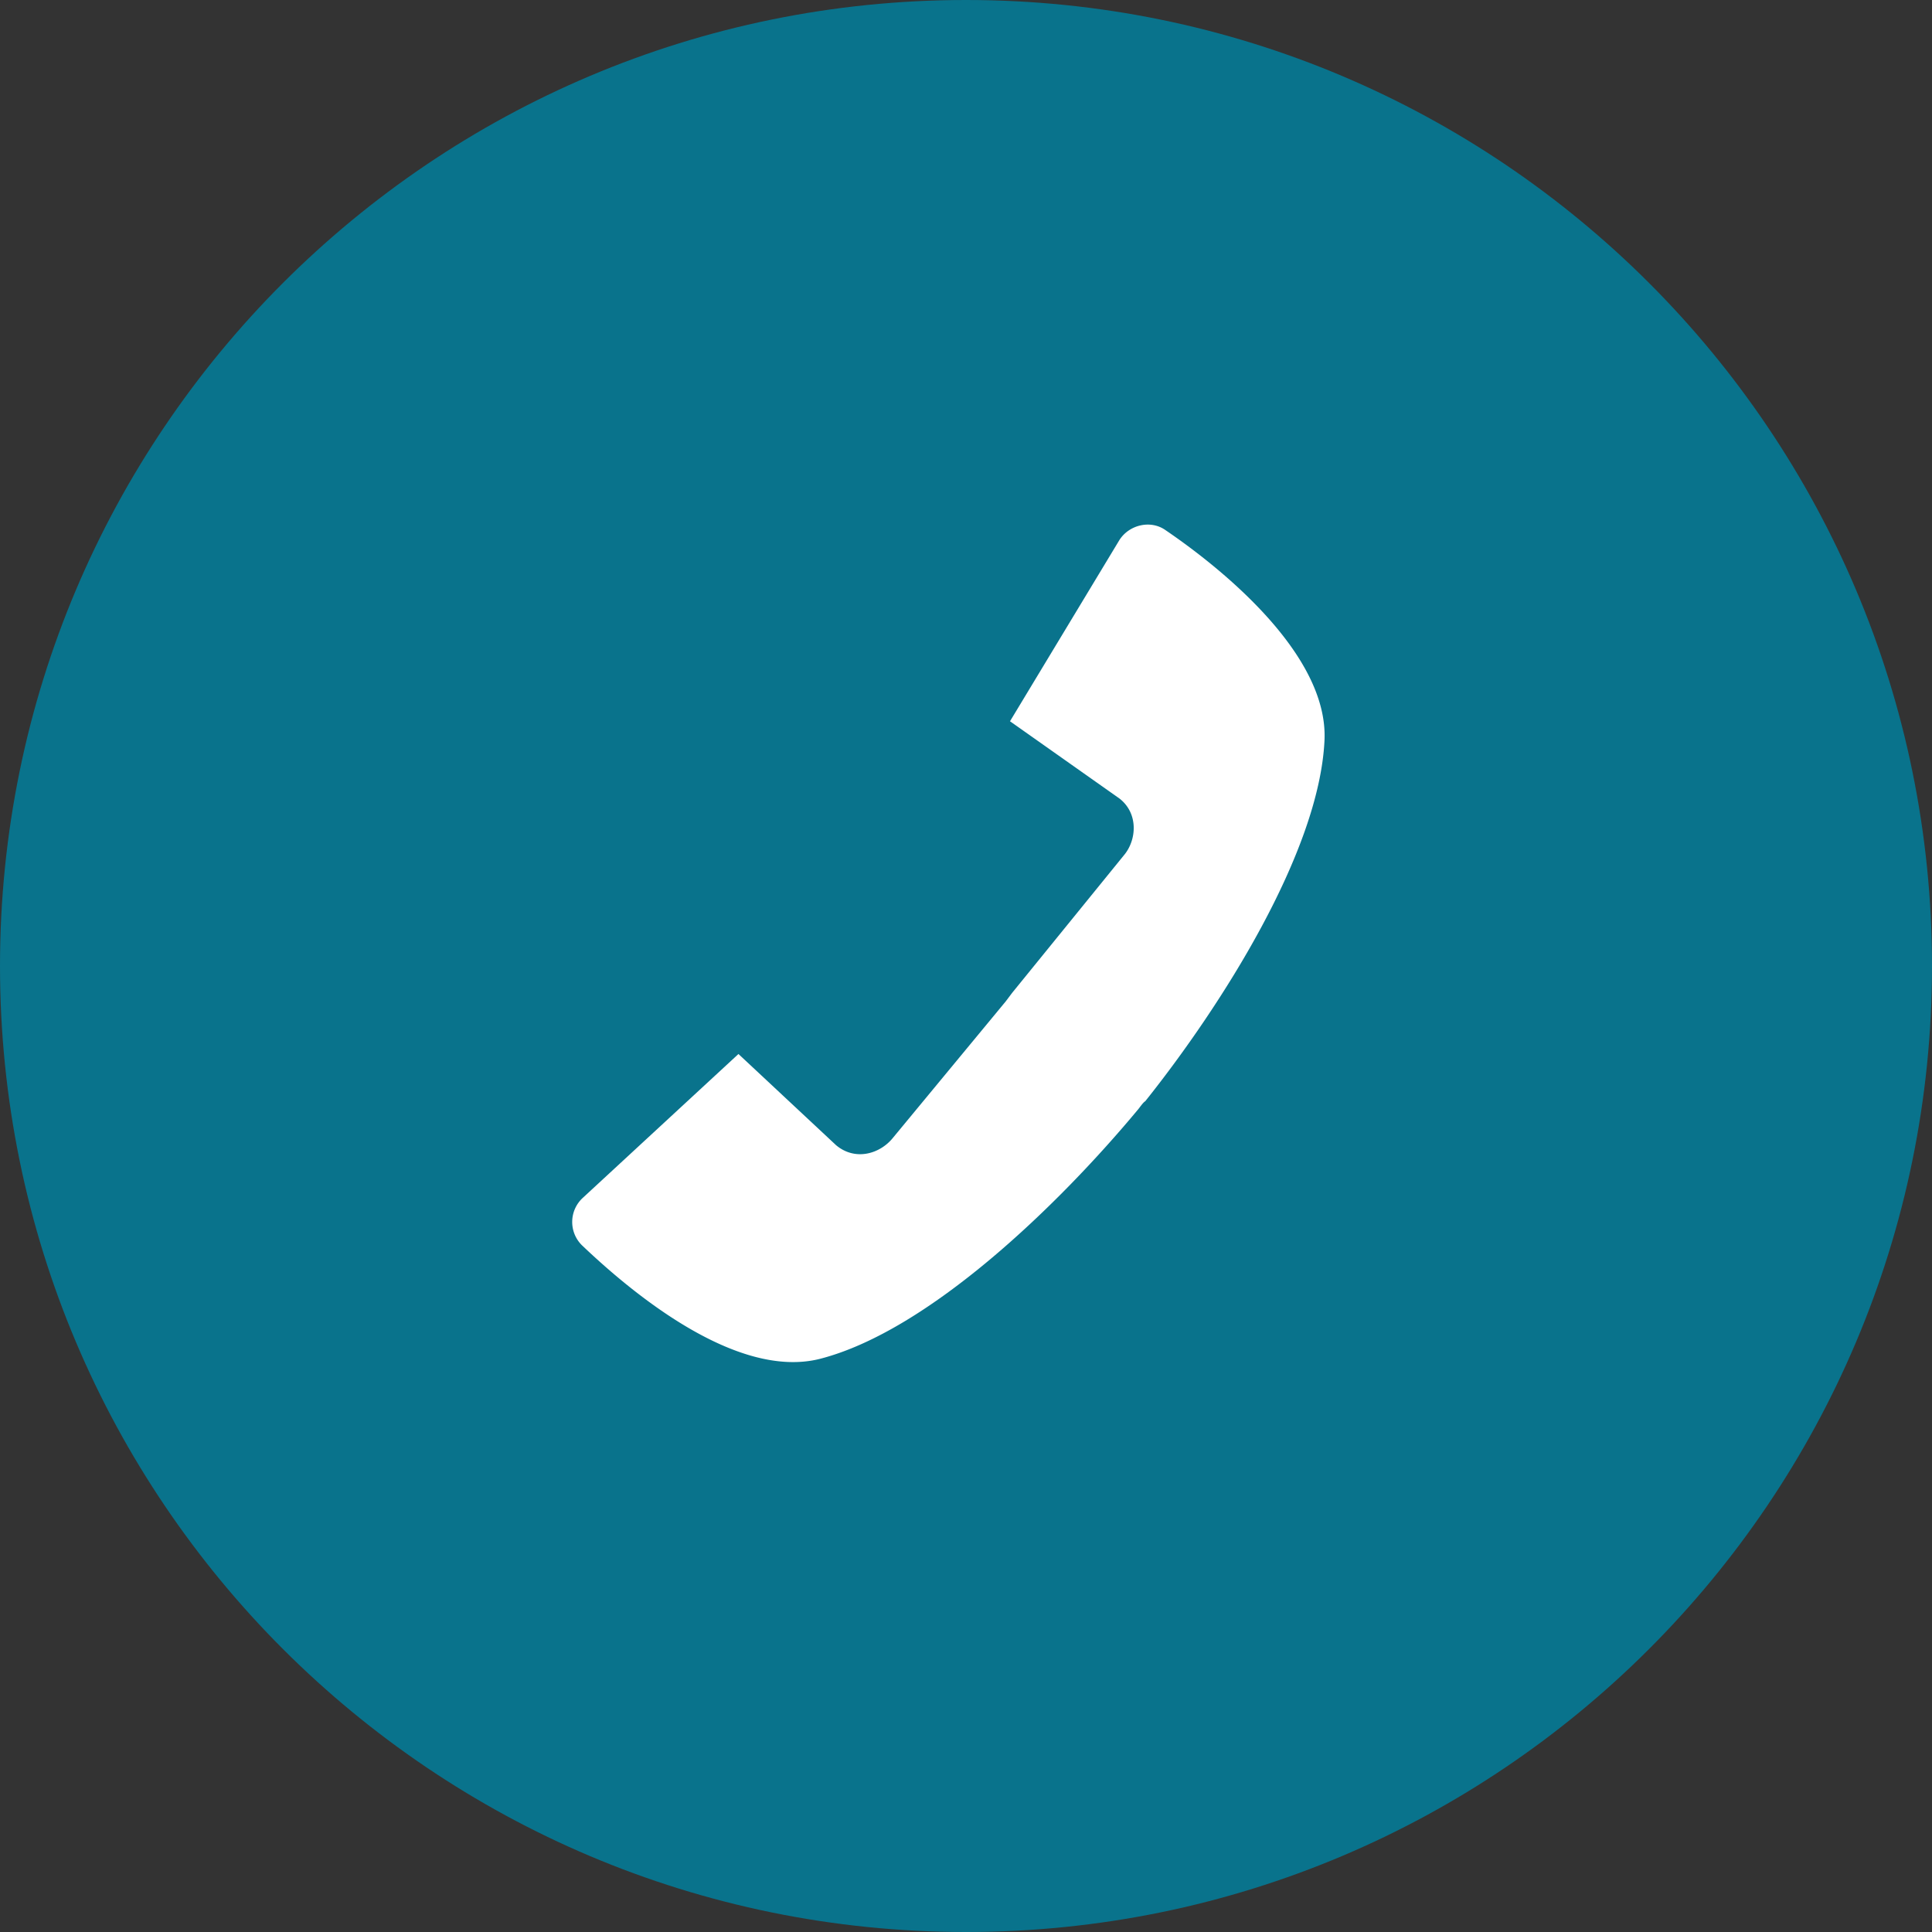
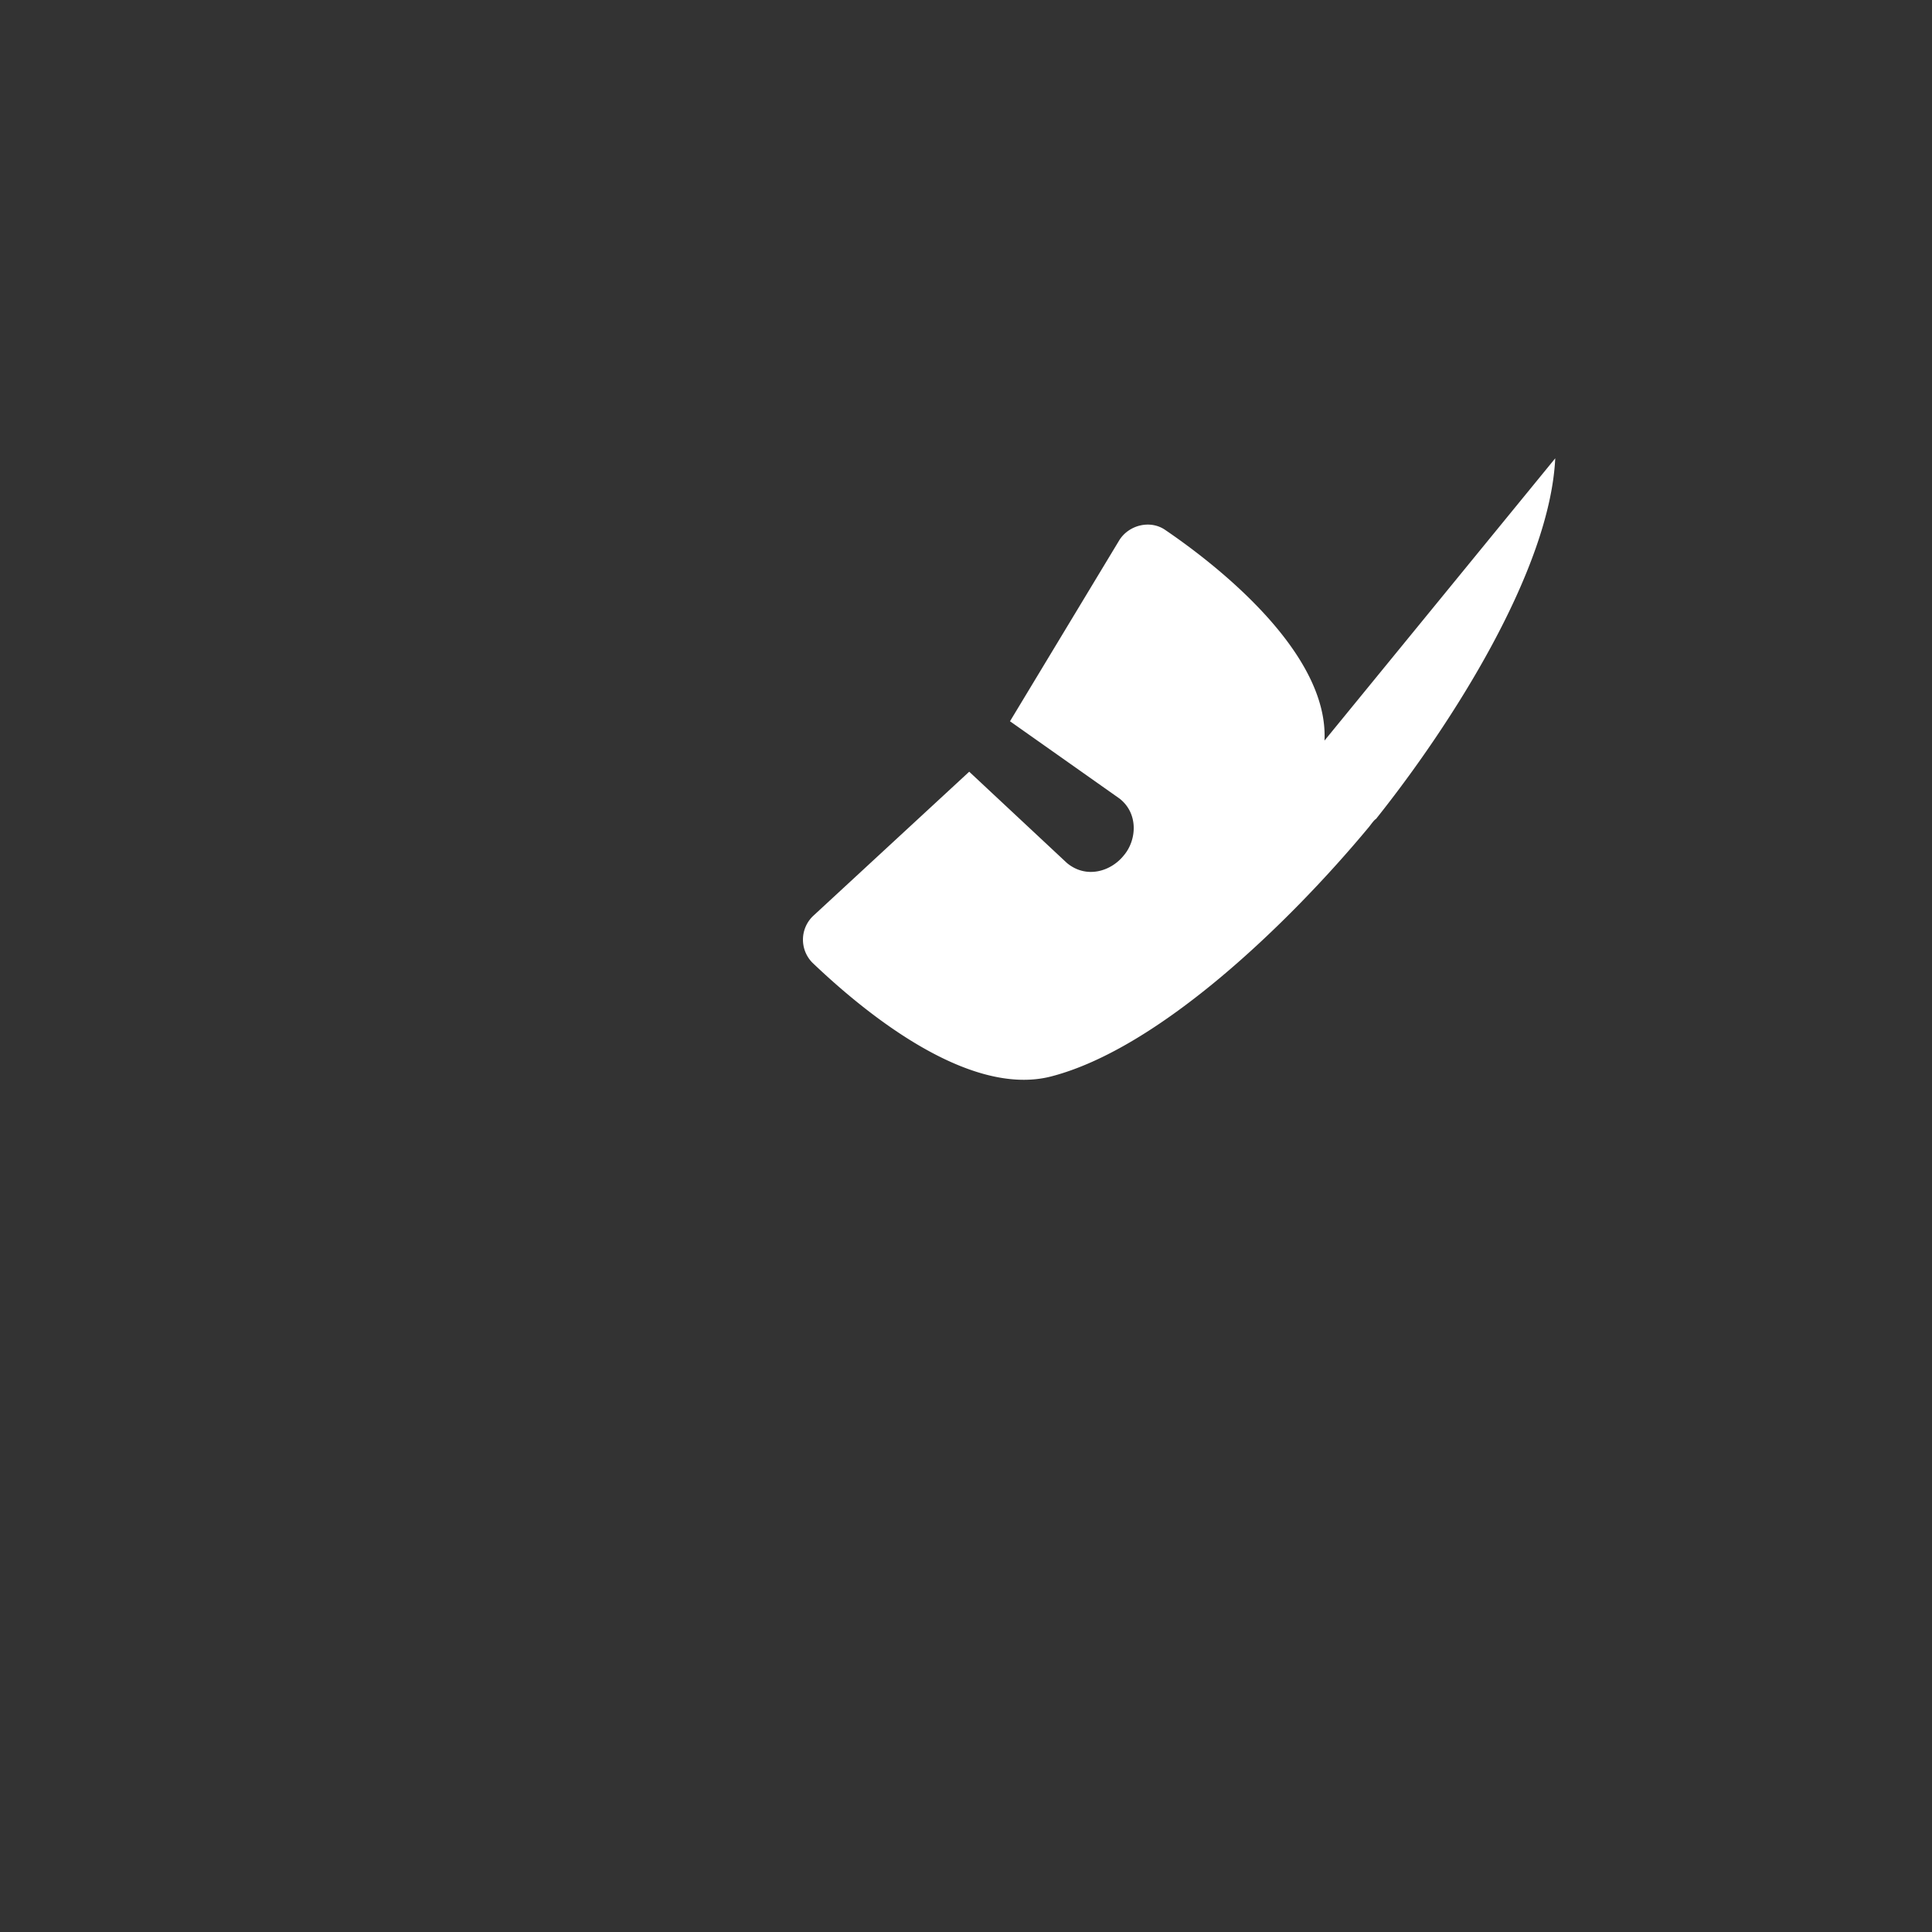
<svg xmlns="http://www.w3.org/2000/svg" width="80" height="80" viewBox="0 0 80 80">
  <rect x="0" y="0" width="80" height="80" fill="#333333" stroke="none" />
  <title>7EEFDF86-88DD-4BEA-B22F-90CA581CC53B</title>
  <g fill-rule="nonzero" fill="none">
-     <path d="M80 40c0 22.089-17.911 40-40 40S0 62.089 0 40 17.911 0 40 0s40 17.911 40 40" fill="#09738C" />
-     <path d="M54.844 30.667c.178-3.6-4.355-7.2-6.577-8.711-.623-.445-1.511-.223-1.911.4l-4.534 7.51 4.534 3.2c.8.623.71 1.734.177 2.356l-4.622 5.69-.267.355-4.666 5.644c-.534.667-1.556.978-2.356.311l-4.044-3.778-6.445 5.956a1.356 1.356 0 0 0-.044 1.956c1.955 1.866 6.355 5.6 9.867 4.71 4.488-1.155 9.866-6.355 13.155-10.31.045-.045.222-.312.311-.356 3.156-3.956 7.2-10.311 7.422-14.933" fill="#FFF" />
+     <path d="M54.844 30.667c.178-3.6-4.355-7.2-6.577-8.711-.623-.445-1.511-.223-1.911.4l-4.534 7.51 4.534 3.2c.8.623.71 1.734.177 2.356c-.534.667-1.556.978-2.356.311l-4.044-3.778-6.445 5.956a1.356 1.356 0 0 0-.044 1.956c1.955 1.866 6.355 5.6 9.867 4.71 4.488-1.155 9.866-6.355 13.155-10.31.045-.045.222-.312.311-.356 3.156-3.956 7.2-10.311 7.422-14.933" fill="#FFF" />
  </g>
</svg>